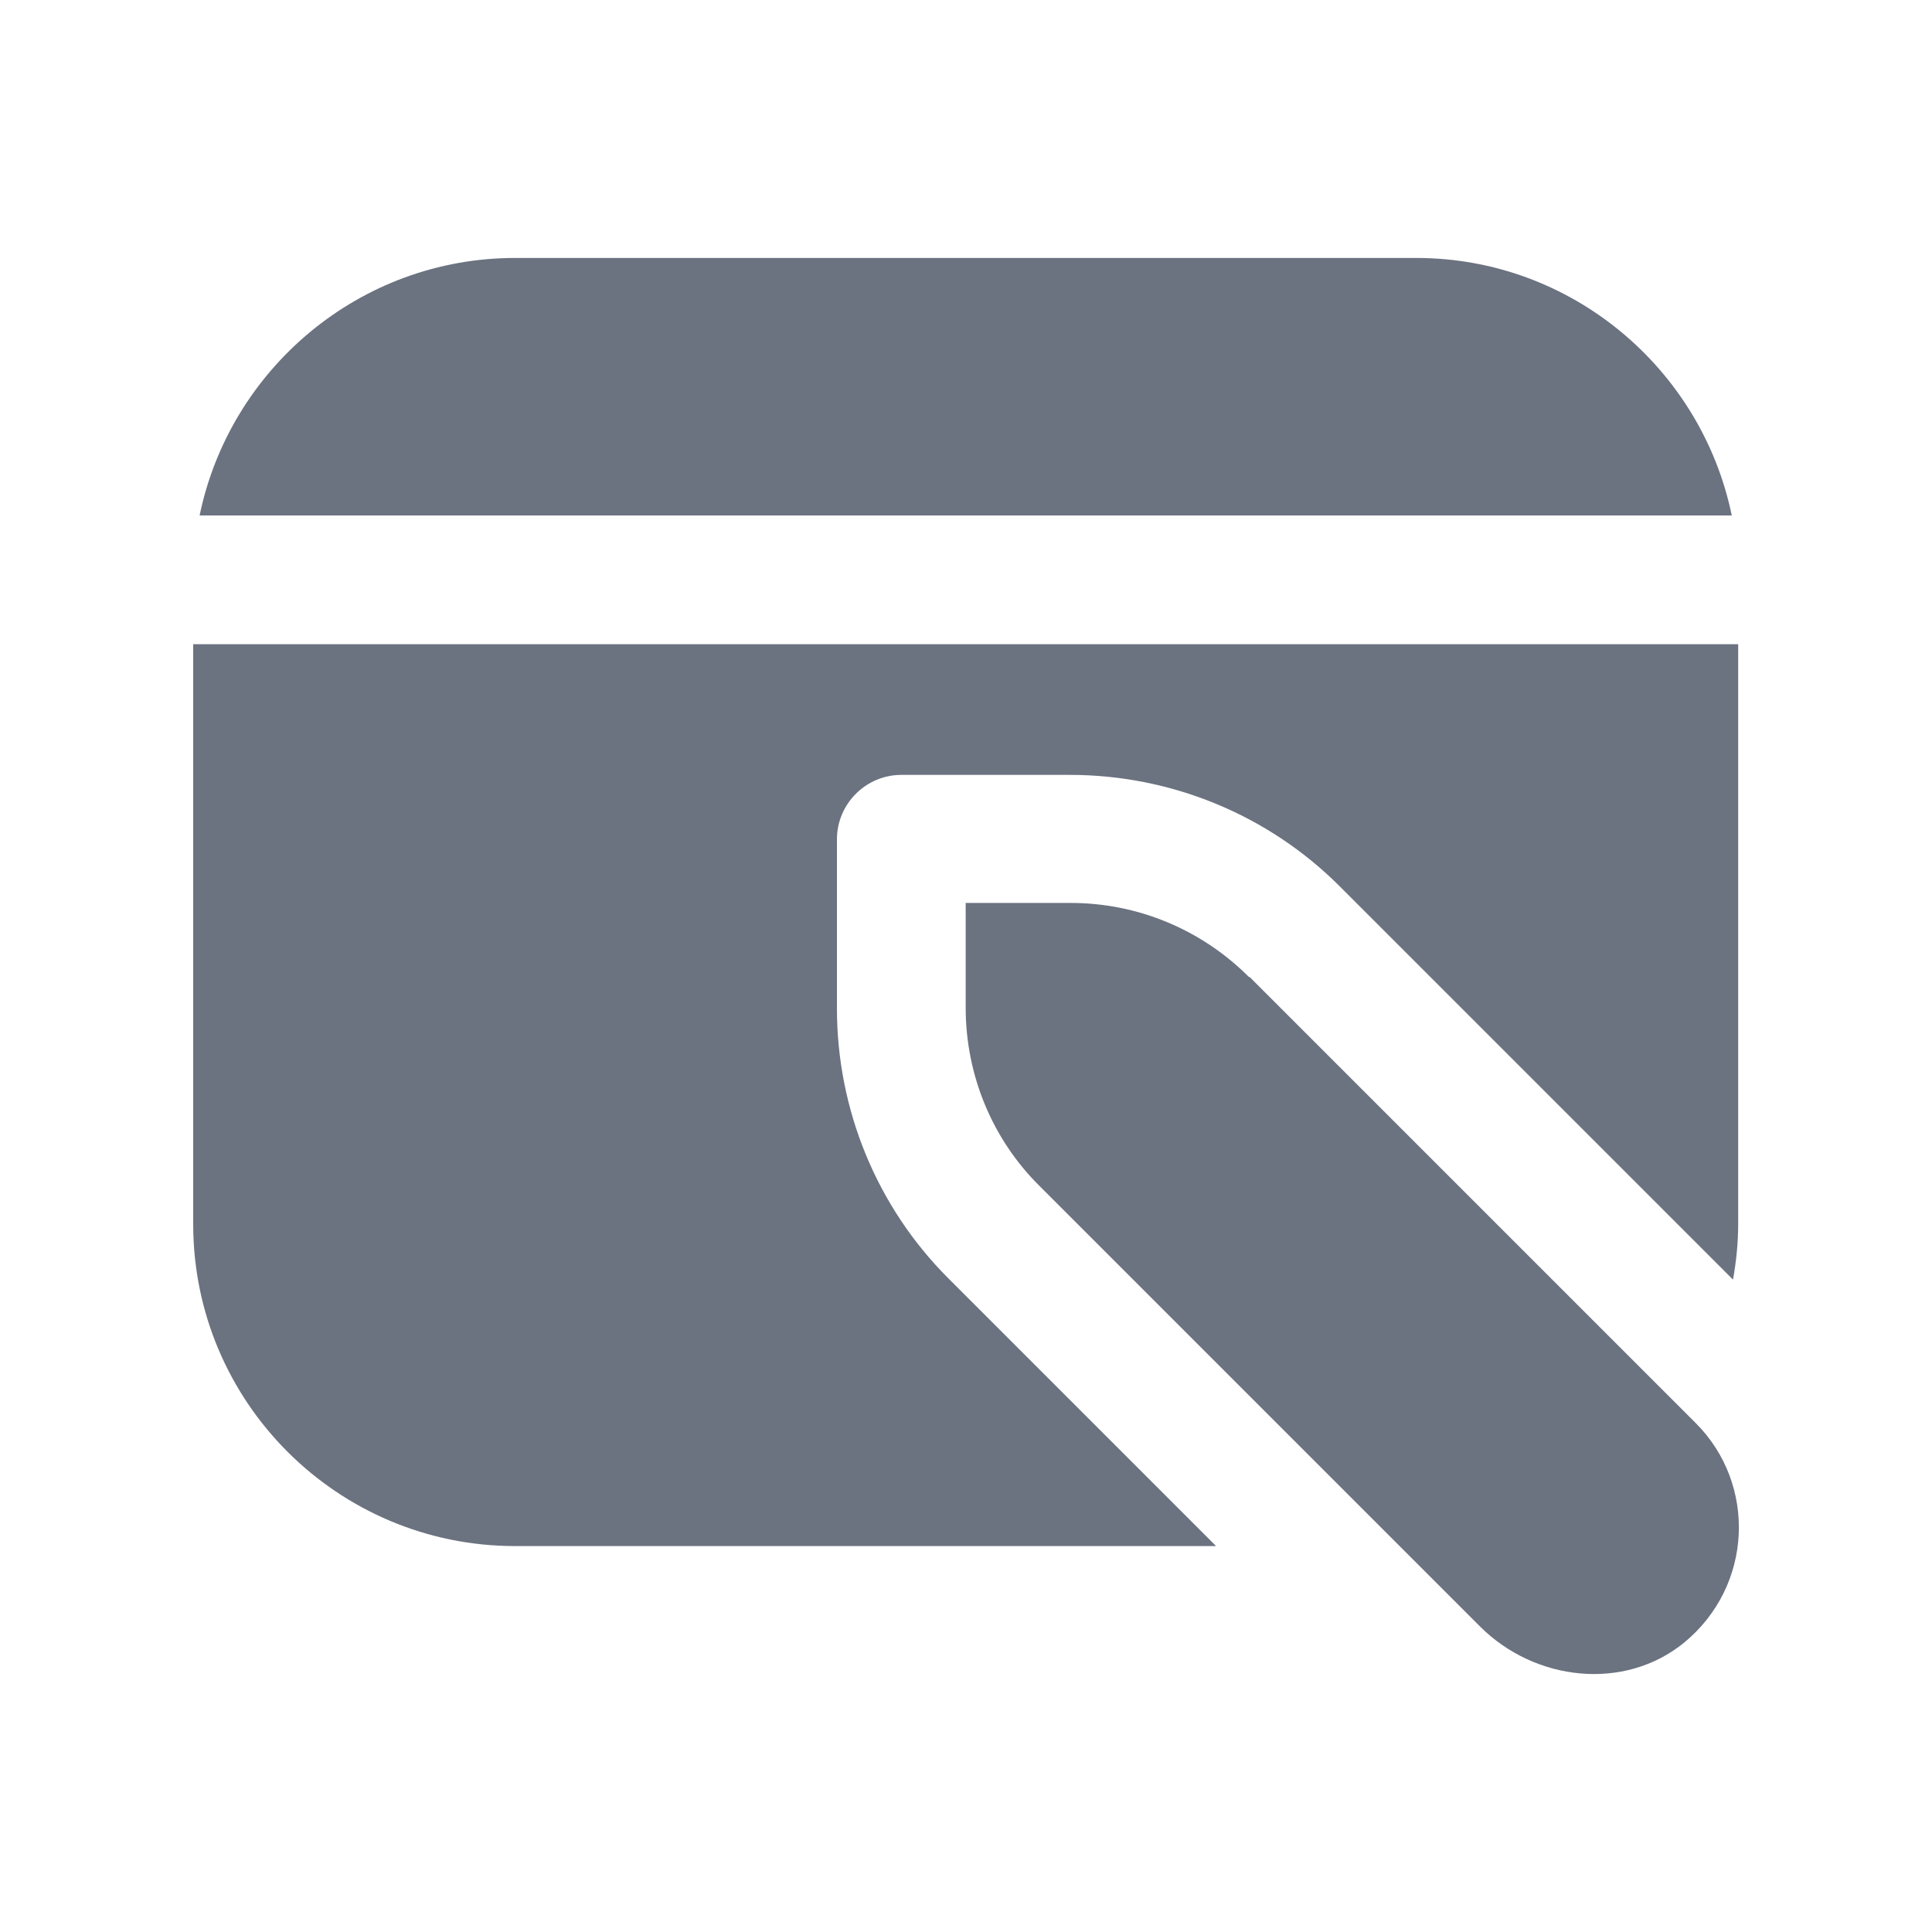
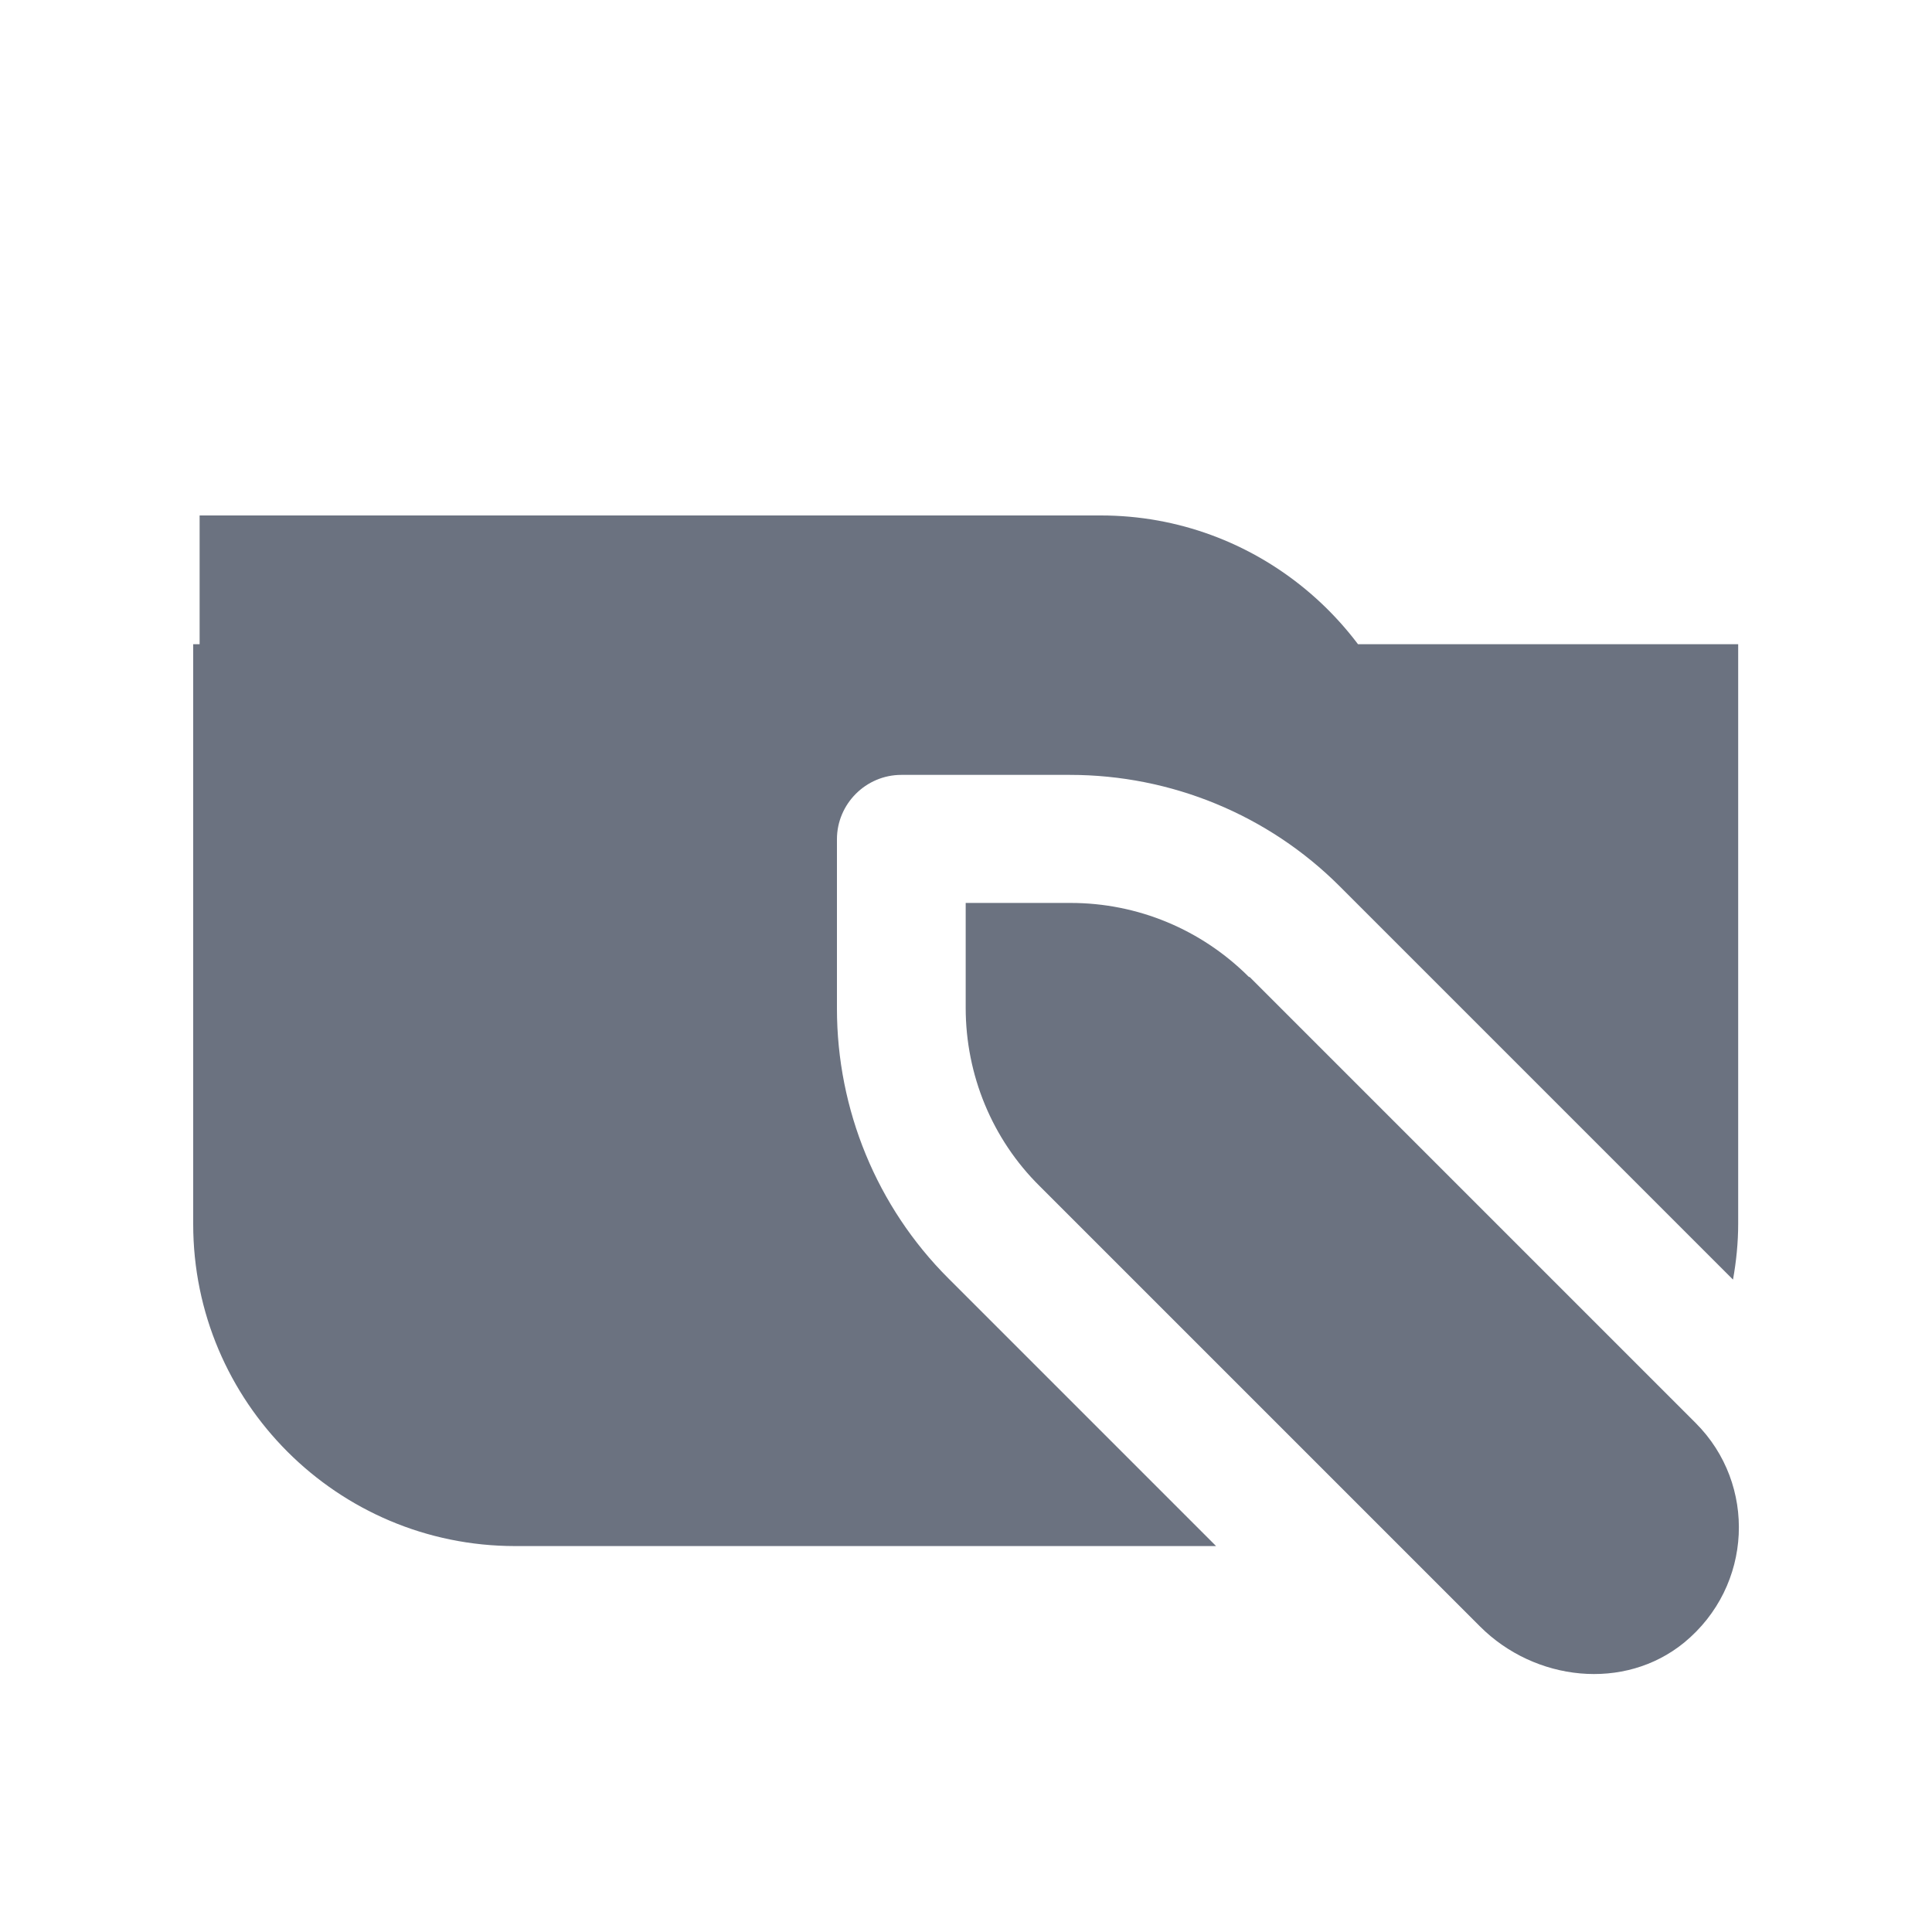
<svg xmlns="http://www.w3.org/2000/svg" id="Layer_1" viewBox="0 0 250 250">
  <defs>
    <style>.cls-1{fill:#6b7280;stroke-width:0px;}</style>
  </defs>
-   <path class="cls-1" d="M161.61,126.42c-6.16-6.16-14.41-9.58-23.07-9.58h-13.58v13.58c0,8.66,3.42,16.99,9.58,23.07l56.98,56.98c7.08,7.08,18.66,8.41,26.41,2.08,8.91-7.33,9.41-20.49,1.5-28.4l-57.73-57.73h-.08ZM25.83,66.7c3.92-18.99,20.74-33.32,40.82-33.32h116.62c20.07,0,36.9,14.33,40.82,33.32H25.83ZM224.92,83.36v74.97c0,2.5-.25,4.91-.67,7.25l-50.9-50.9c-9.25-9.25-21.82-14.41-34.9-14.41h-21.82c-4.58,0-8.33,3.75-8.33,8.33v21.91c0,13.08,5.16,25.66,14.41,34.9l34.65,34.65h-90.71c-22.99,0-41.65-18.66-41.65-41.65v-75.05h199.92Z" />
+   <path class="cls-1" d="M161.61,126.42c-6.16-6.16-14.41-9.58-23.07-9.58h-13.58v13.58c0,8.66,3.42,16.99,9.58,23.07l56.98,56.98c7.08,7.08,18.66,8.41,26.41,2.08,8.91-7.33,9.41-20.49,1.5-28.4l-57.73-57.73h-.08ZM25.83,66.7h116.62c20.07,0,36.9,14.33,40.82,33.32H25.83ZM224.92,83.36v74.97c0,2.5-.25,4.91-.67,7.25l-50.9-50.9c-9.25-9.25-21.82-14.41-34.9-14.41h-21.82c-4.58,0-8.33,3.75-8.33,8.33v21.91c0,13.08,5.16,25.66,14.41,34.9l34.65,34.65h-90.71c-22.99,0-41.65-18.66-41.65-41.65v-75.05h199.92Z" />
</svg>